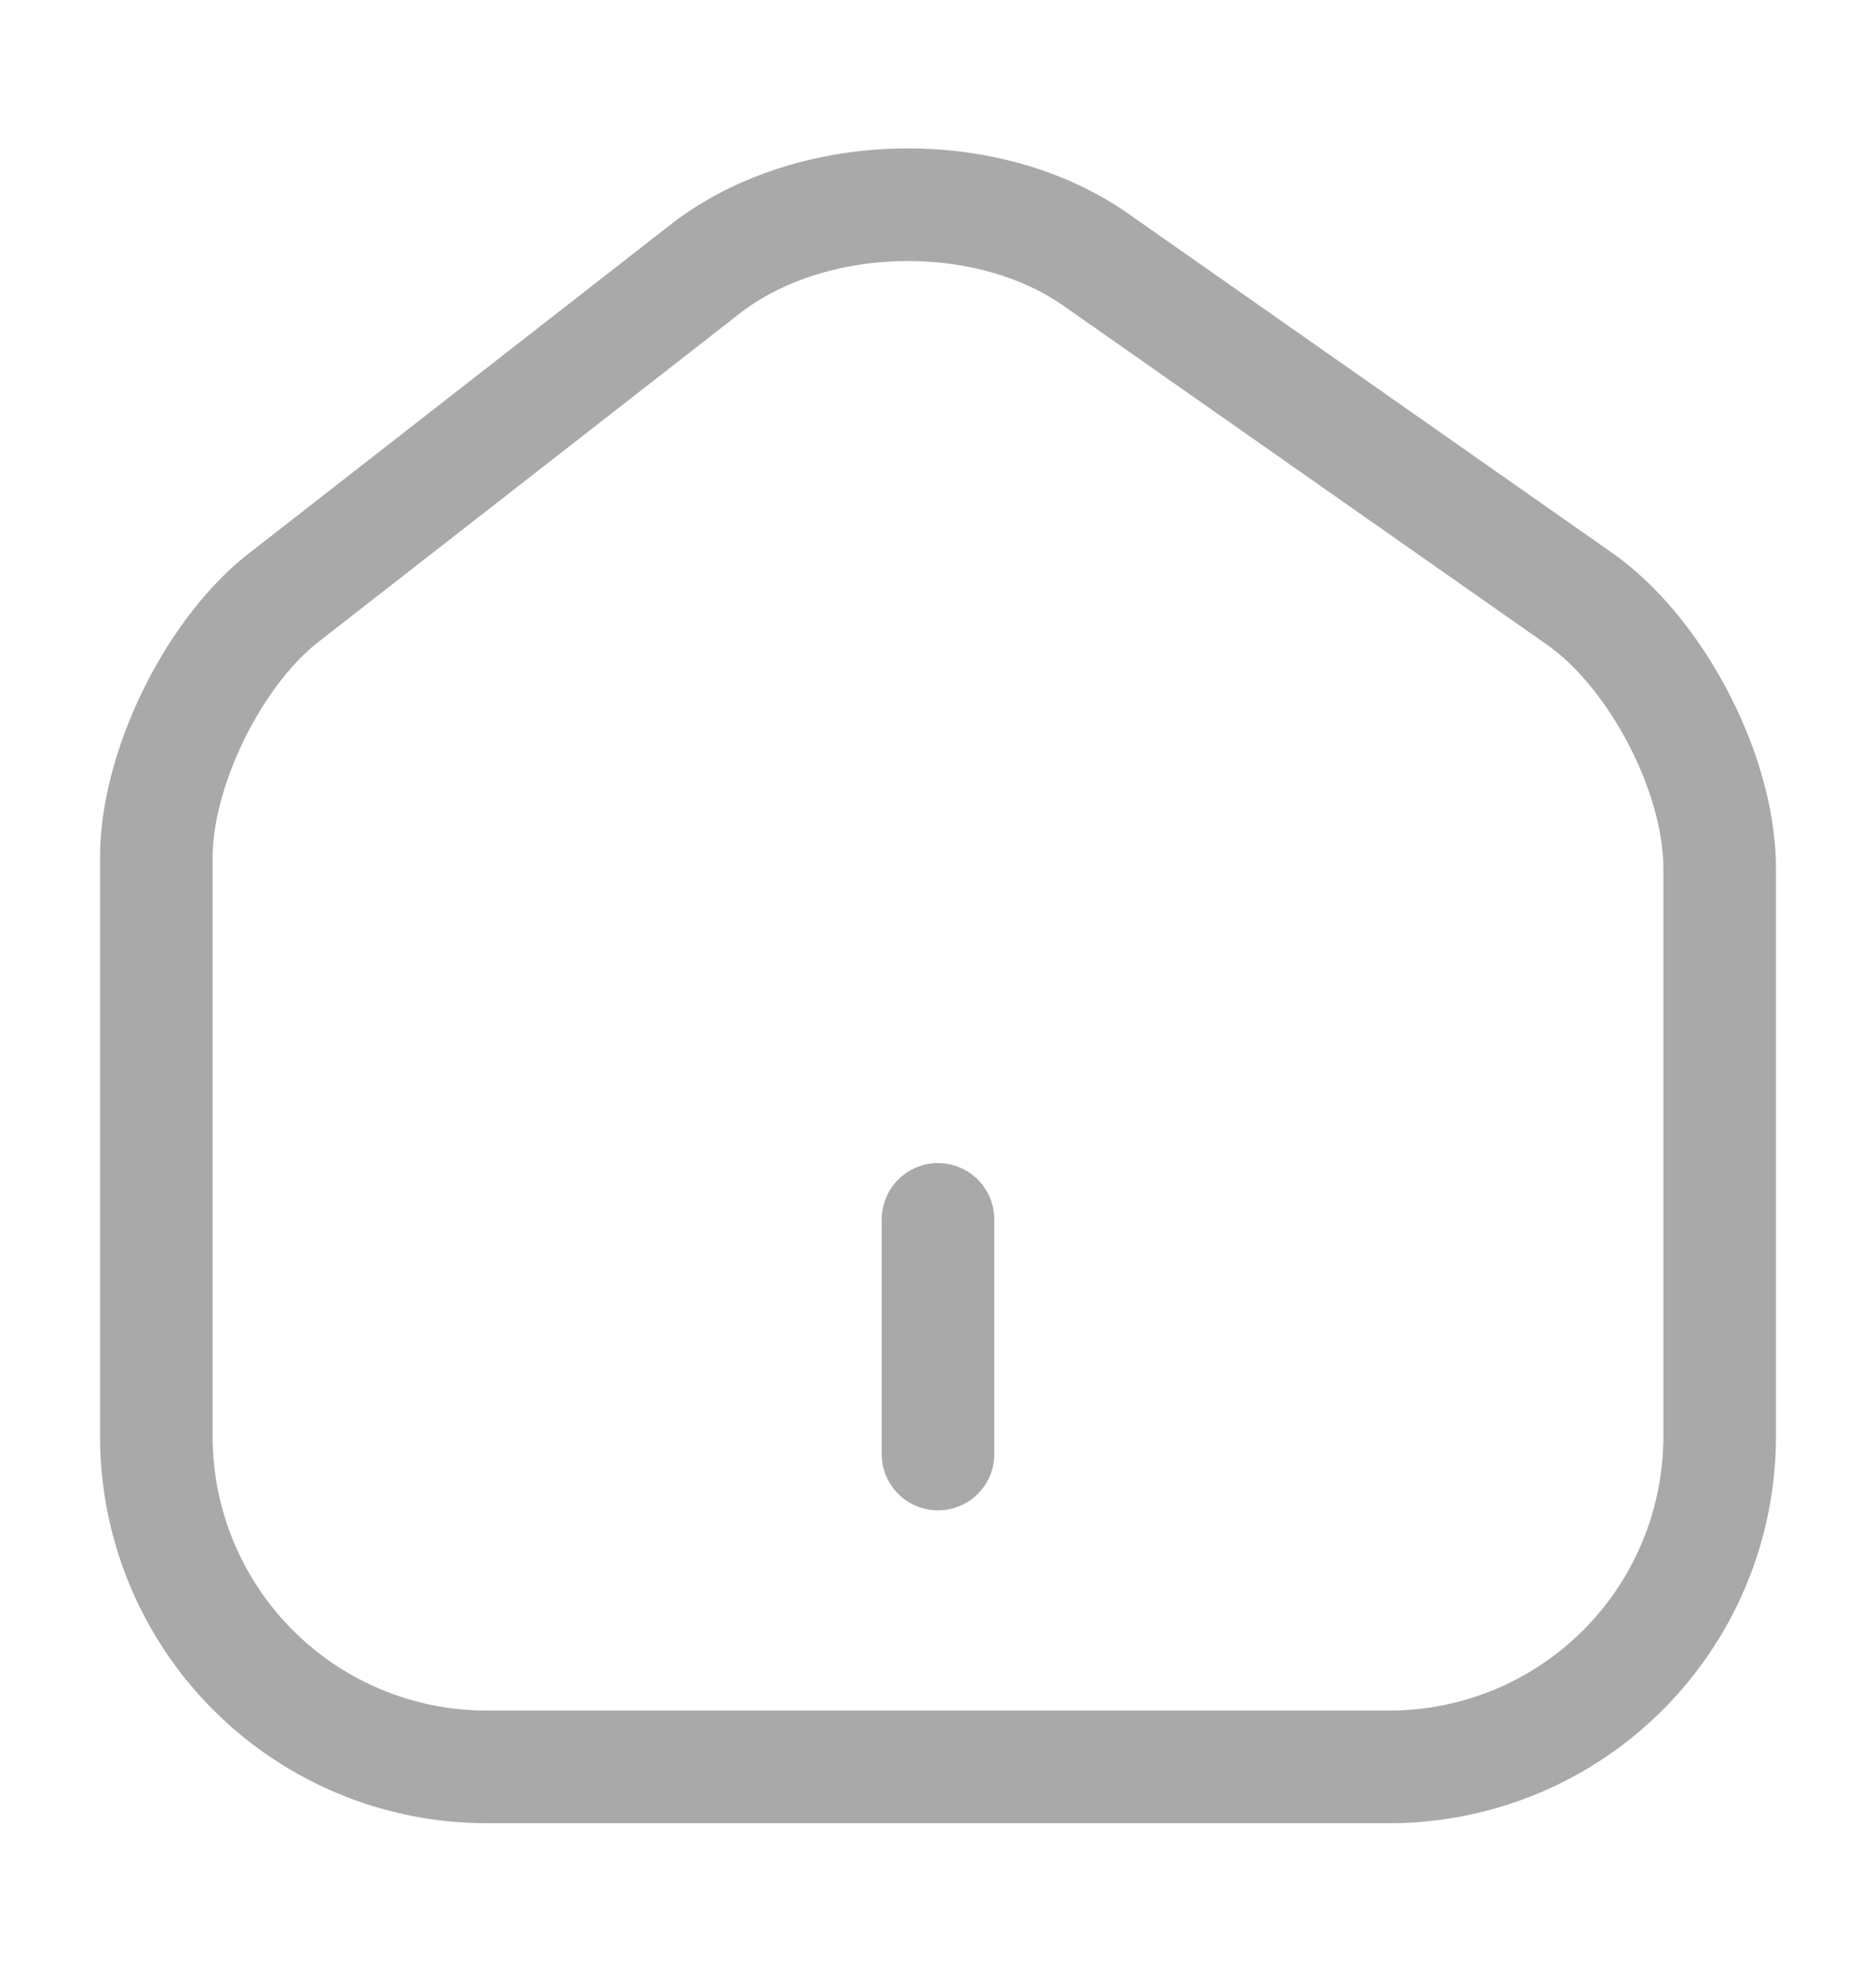
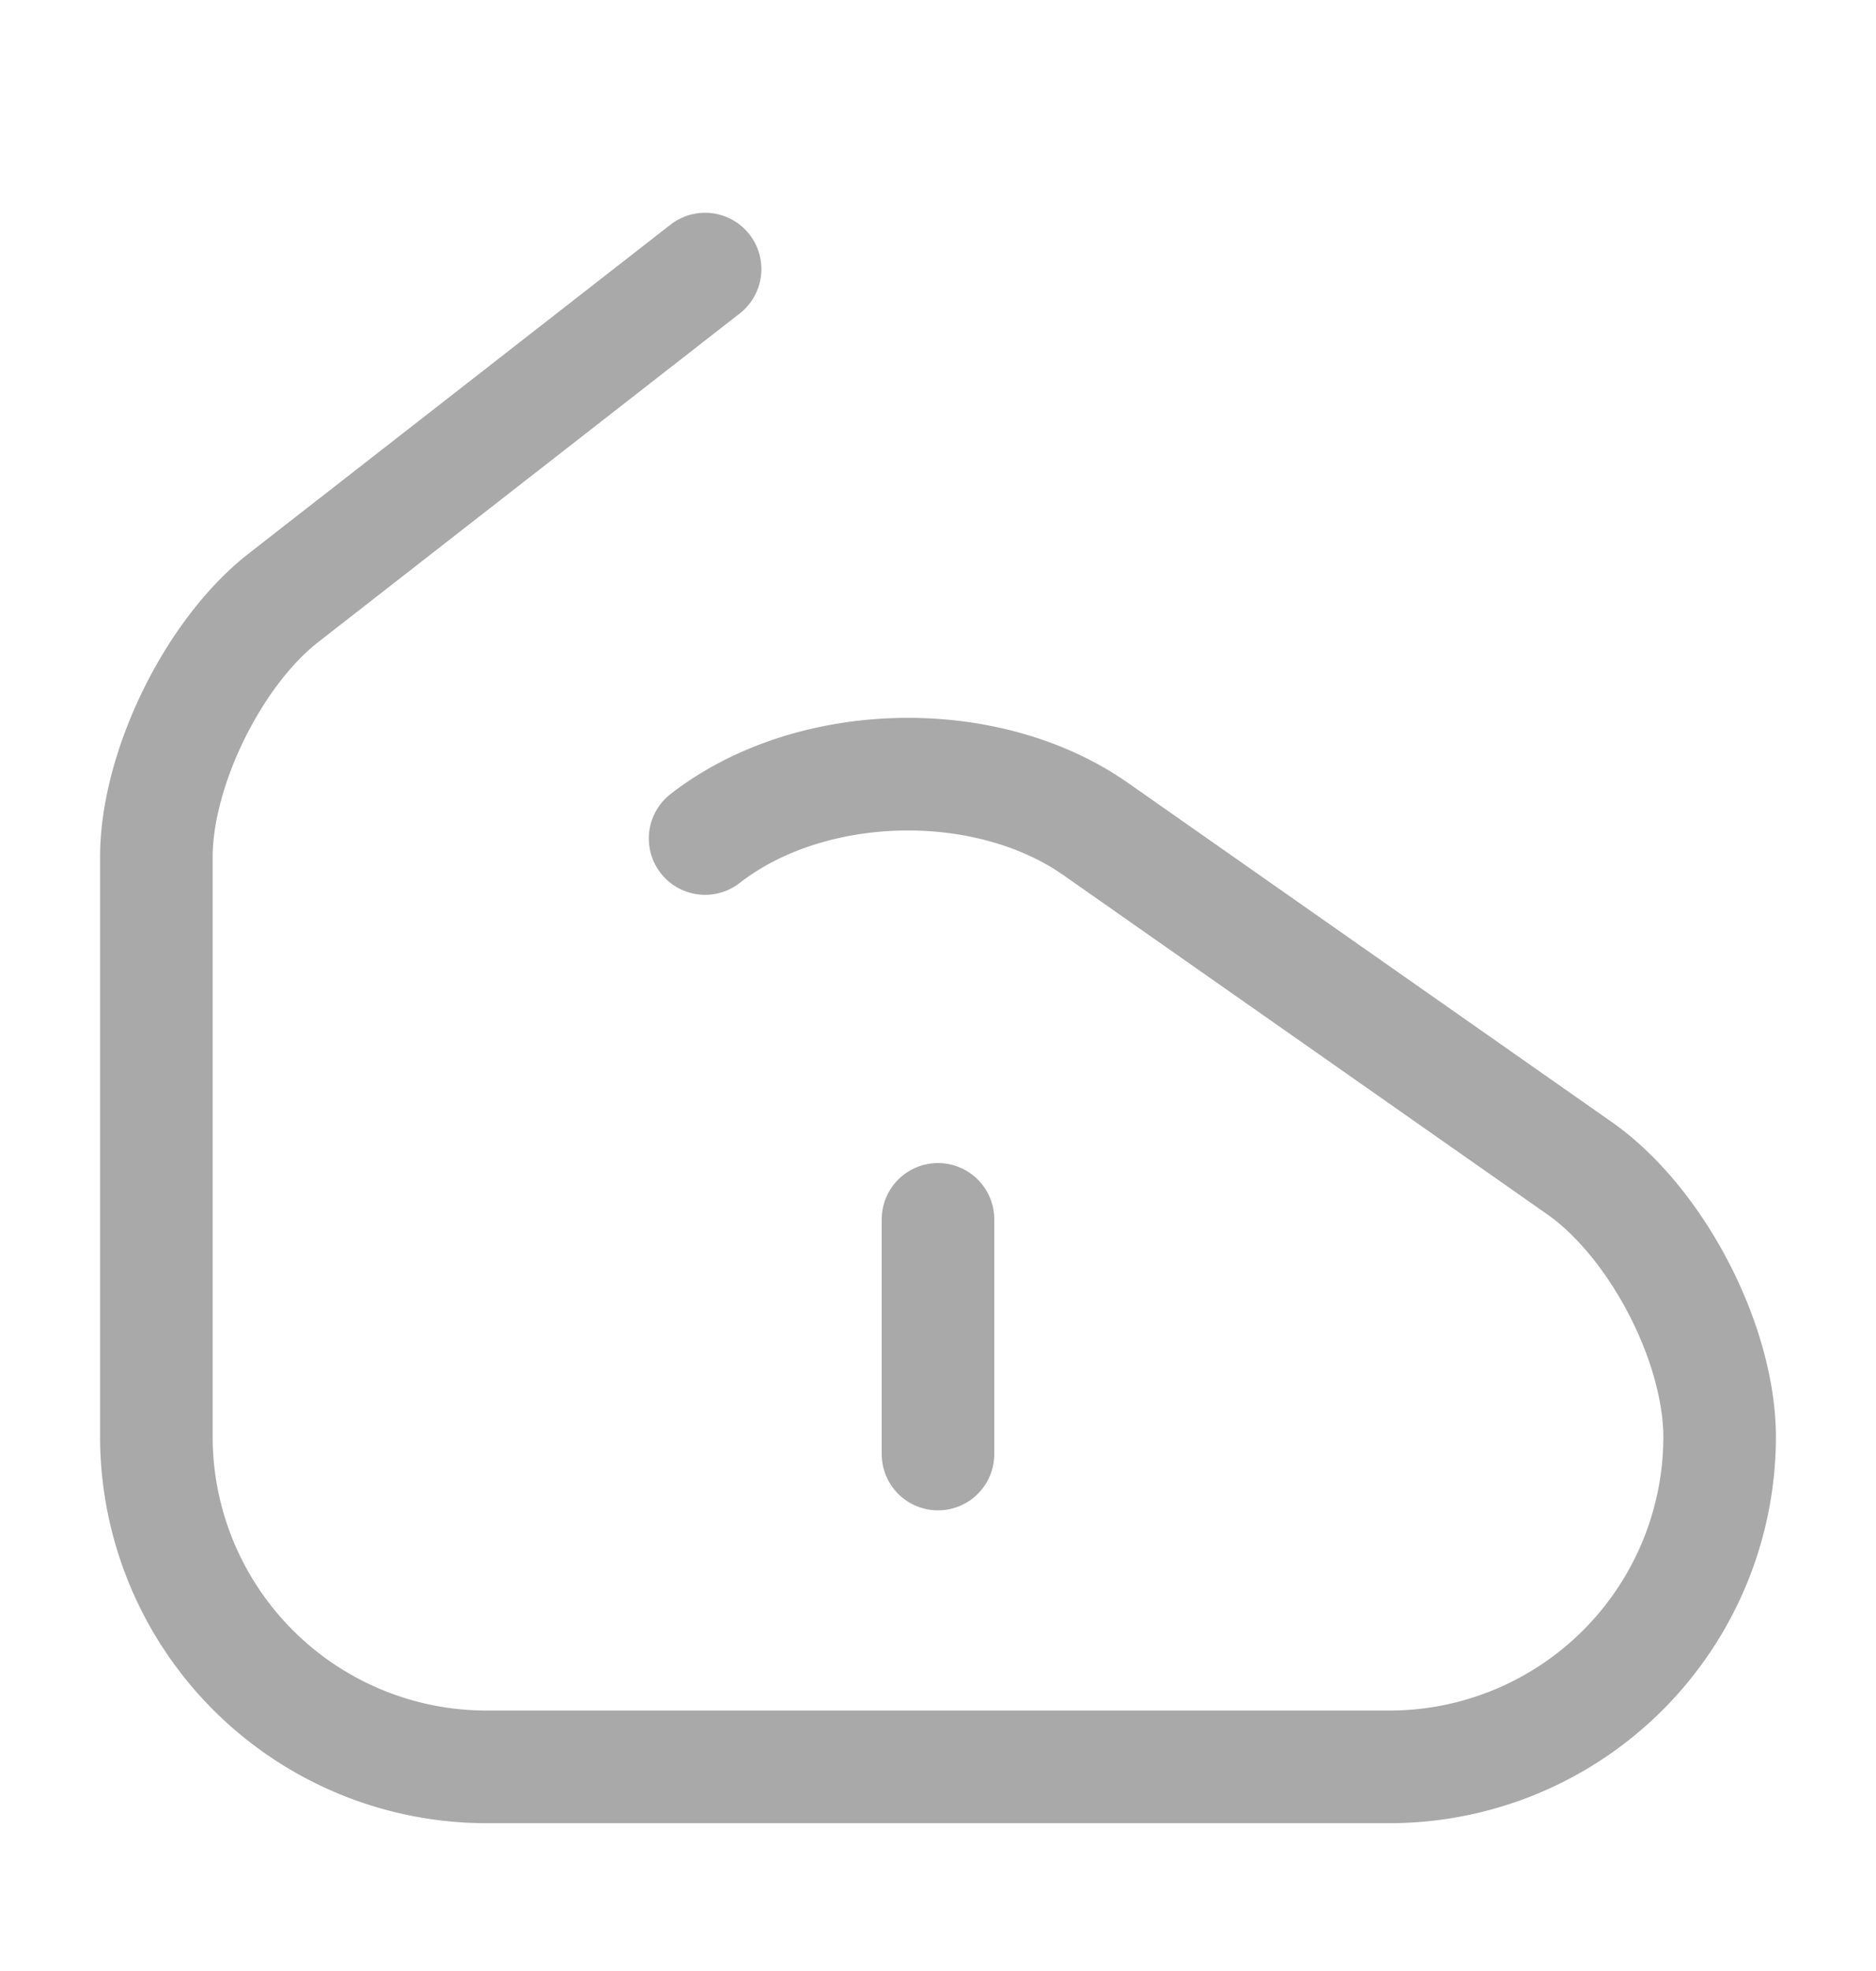
<svg xmlns="http://www.w3.org/2000/svg" width="20" height="21" fill="none">
-   <path stroke="#A9A9A9" stroke-linecap="round" stroke-linejoin="round" stroke-width="1.2" d="m7.517 2.867-4.492 3.5c-.75.583-1.358 1.825-1.358 2.766v6.175a3.52 3.52 0 0 0 3.508 3.517h9.65a3.52 3.52 0 0 0 3.508-3.508V9.25c0-1.008-.675-2.3-1.5-2.875l-5.15-3.608c-1.166-.817-3.041-.775-4.166.1M10 15.492v-2.5" />
+   <path stroke="#A9A9A9" stroke-linecap="round" stroke-linejoin="round" stroke-width="1.2" d="m7.517 2.867-4.492 3.5c-.75.583-1.358 1.825-1.358 2.766v6.175a3.52 3.52 0 0 0 3.508 3.517h9.65a3.52 3.52 0 0 0 3.508-3.508c0-1.008-.675-2.3-1.5-2.875l-5.15-3.608c-1.166-.817-3.041-.775-4.166.1M10 15.492v-2.5" />
</svg>